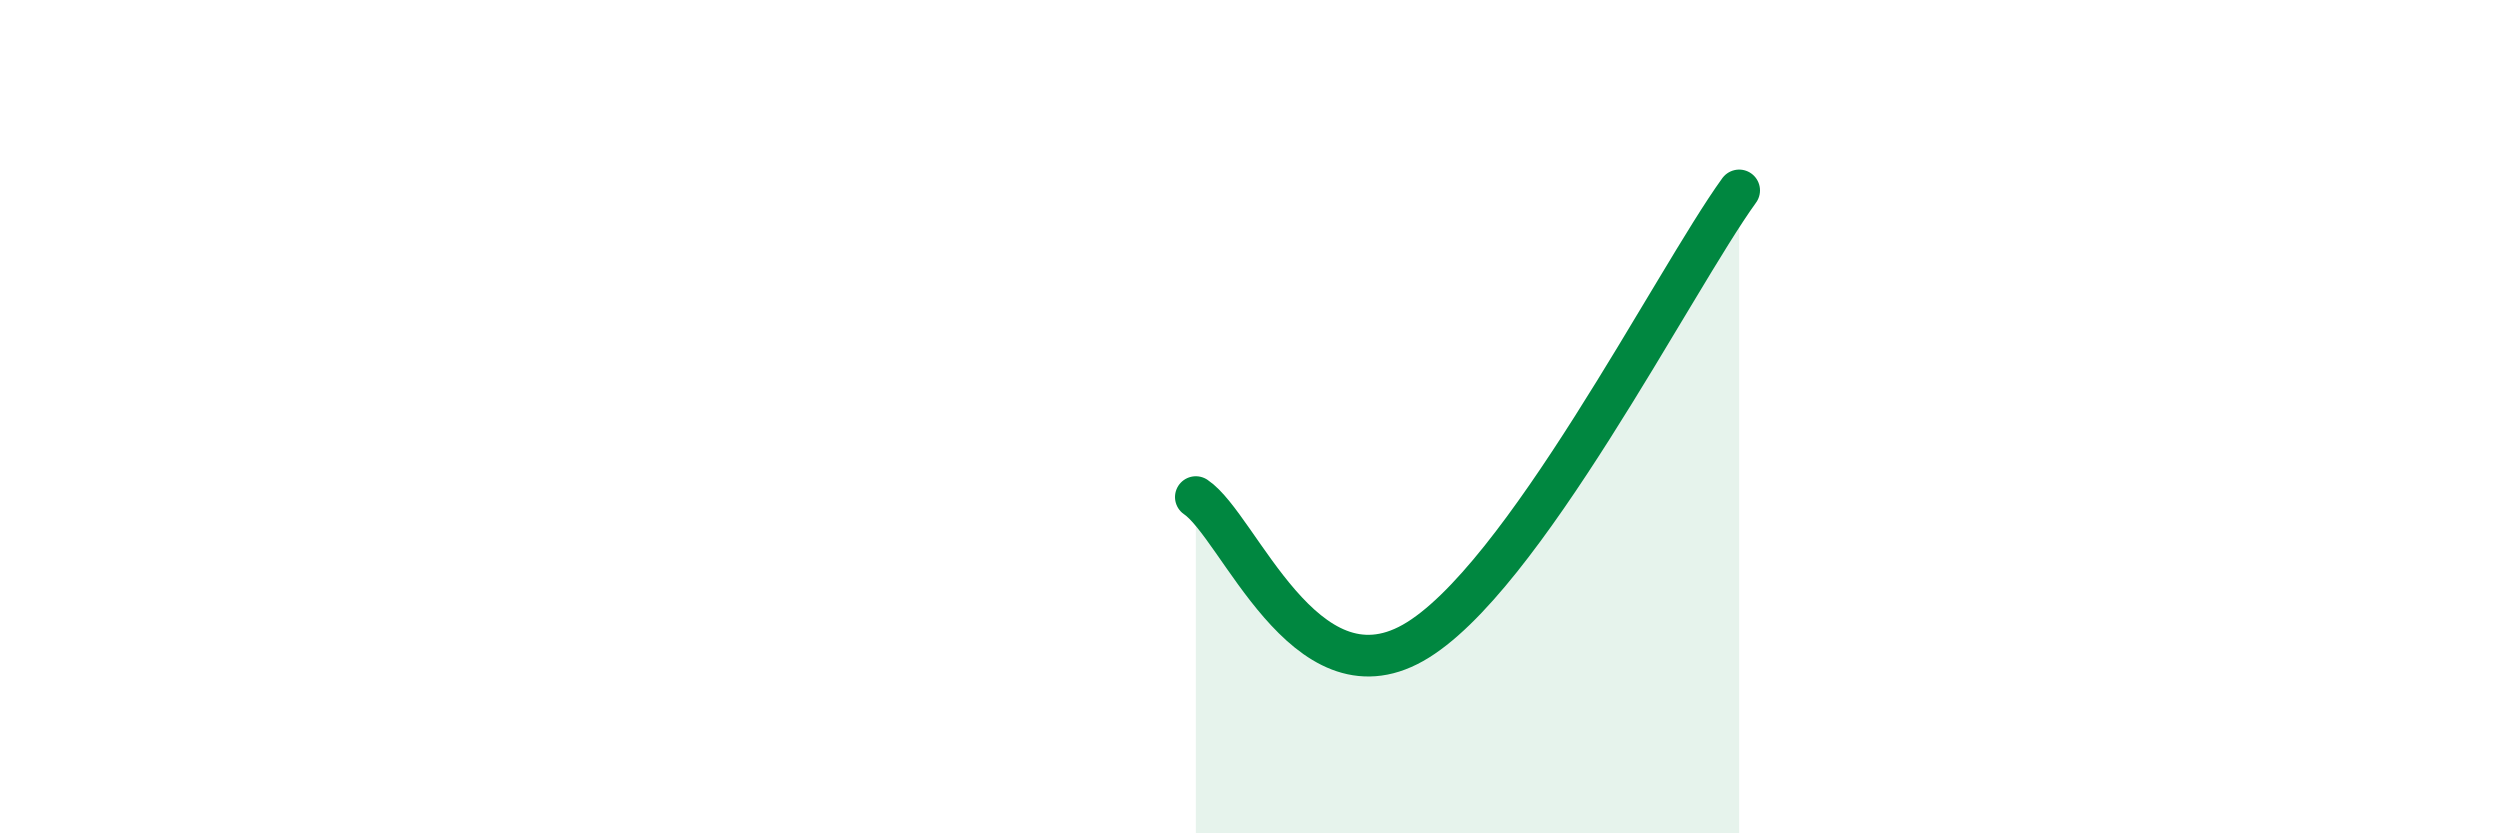
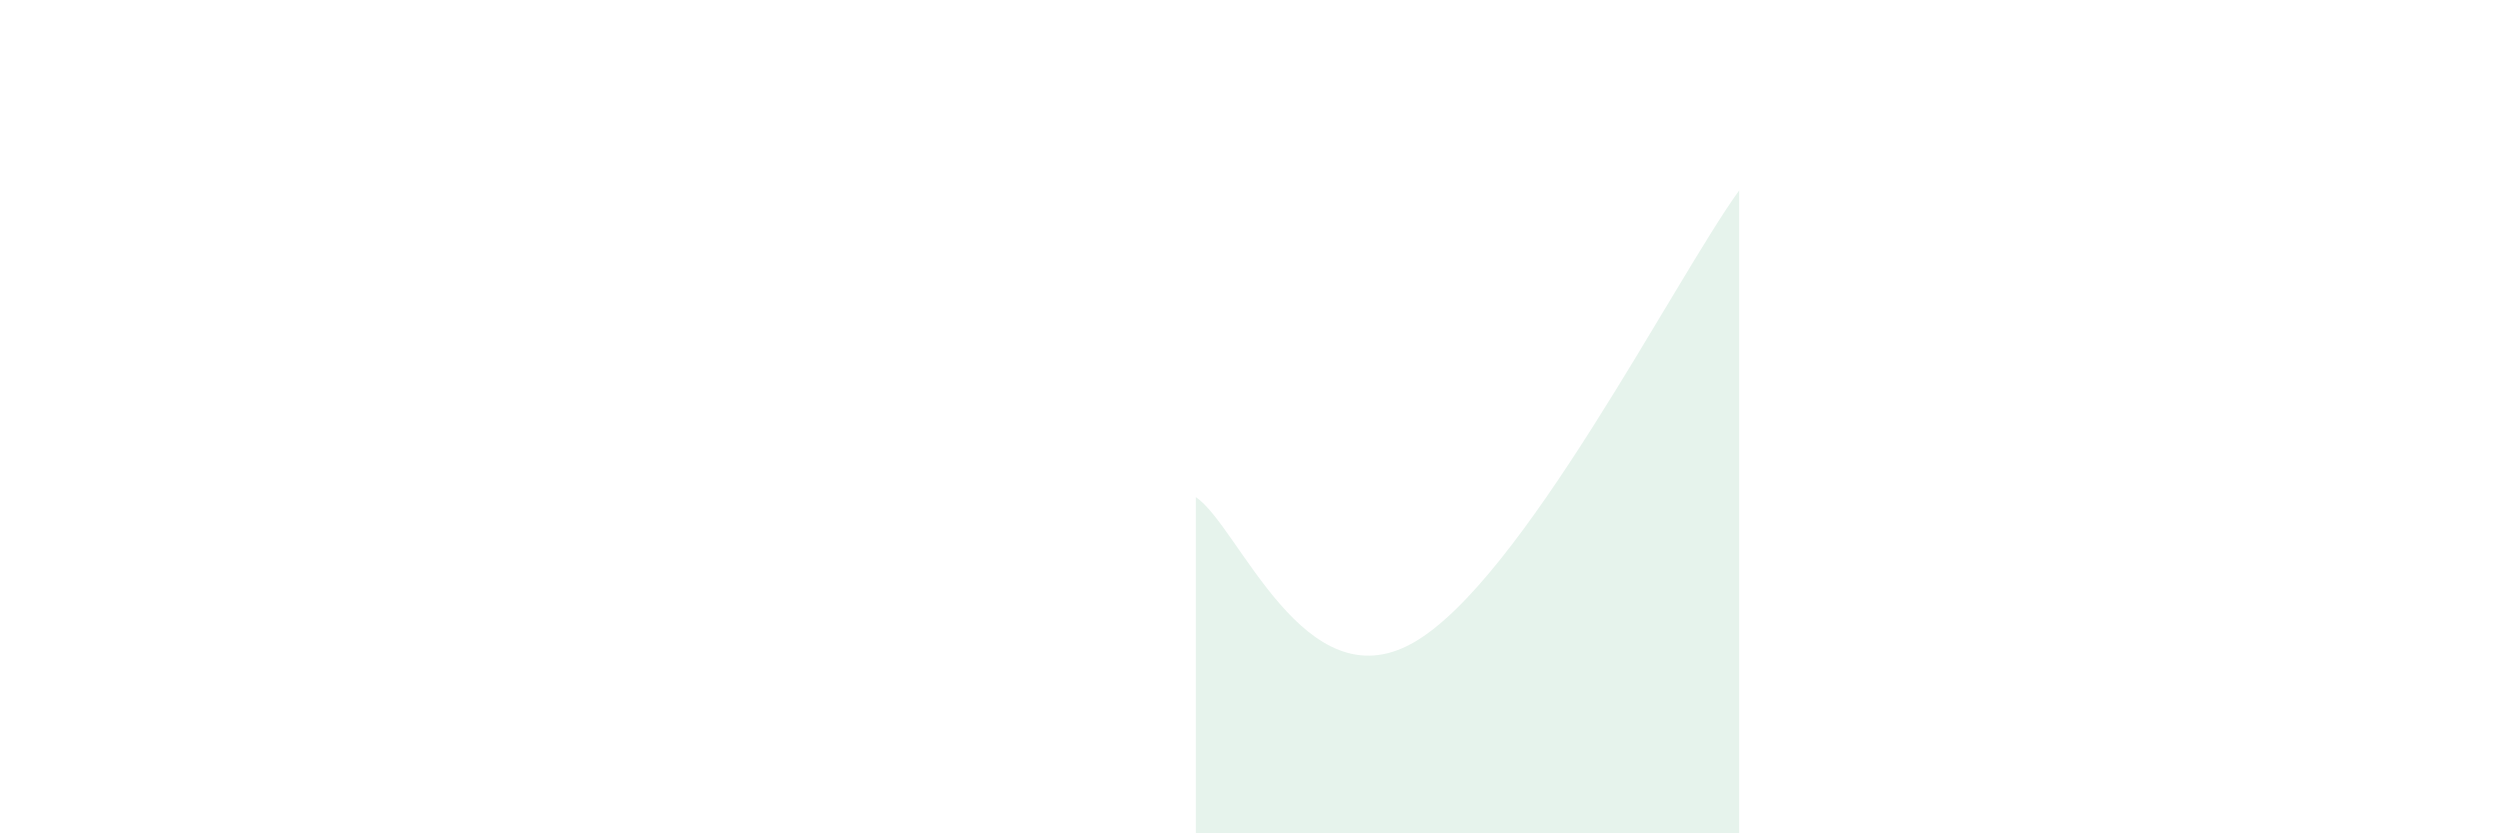
<svg xmlns="http://www.w3.org/2000/svg" width="60" height="20" viewBox="0 0 60 20">
-   <path d="M 28.7,11.93 C 29.74,12.63 31.3,16.9 33.91,15.43 C 36.52,13.96 40.17,6.74 41.74,4.57L41.74 20L28.7 20Z" fill="#008740" opacity="0.1" stroke-linecap="round" stroke-linejoin="round" />
-   <path d="M 28.7,11.93 C 29.74,12.63 31.3,16.9 33.91,15.43 C 36.52,13.96 40.17,6.74 41.74,4.57" stroke="#008740" stroke-width="1" fill="none" stroke-linecap="round" stroke-linejoin="round" />
+   <path d="M 28.7,11.93 C 29.74,12.63 31.3,16.9 33.91,15.43 C 36.52,13.96 40.17,6.74 41.74,4.57L41.74 20L28.7 20" fill="#008740" opacity="0.1" stroke-linecap="round" stroke-linejoin="round" />
</svg>